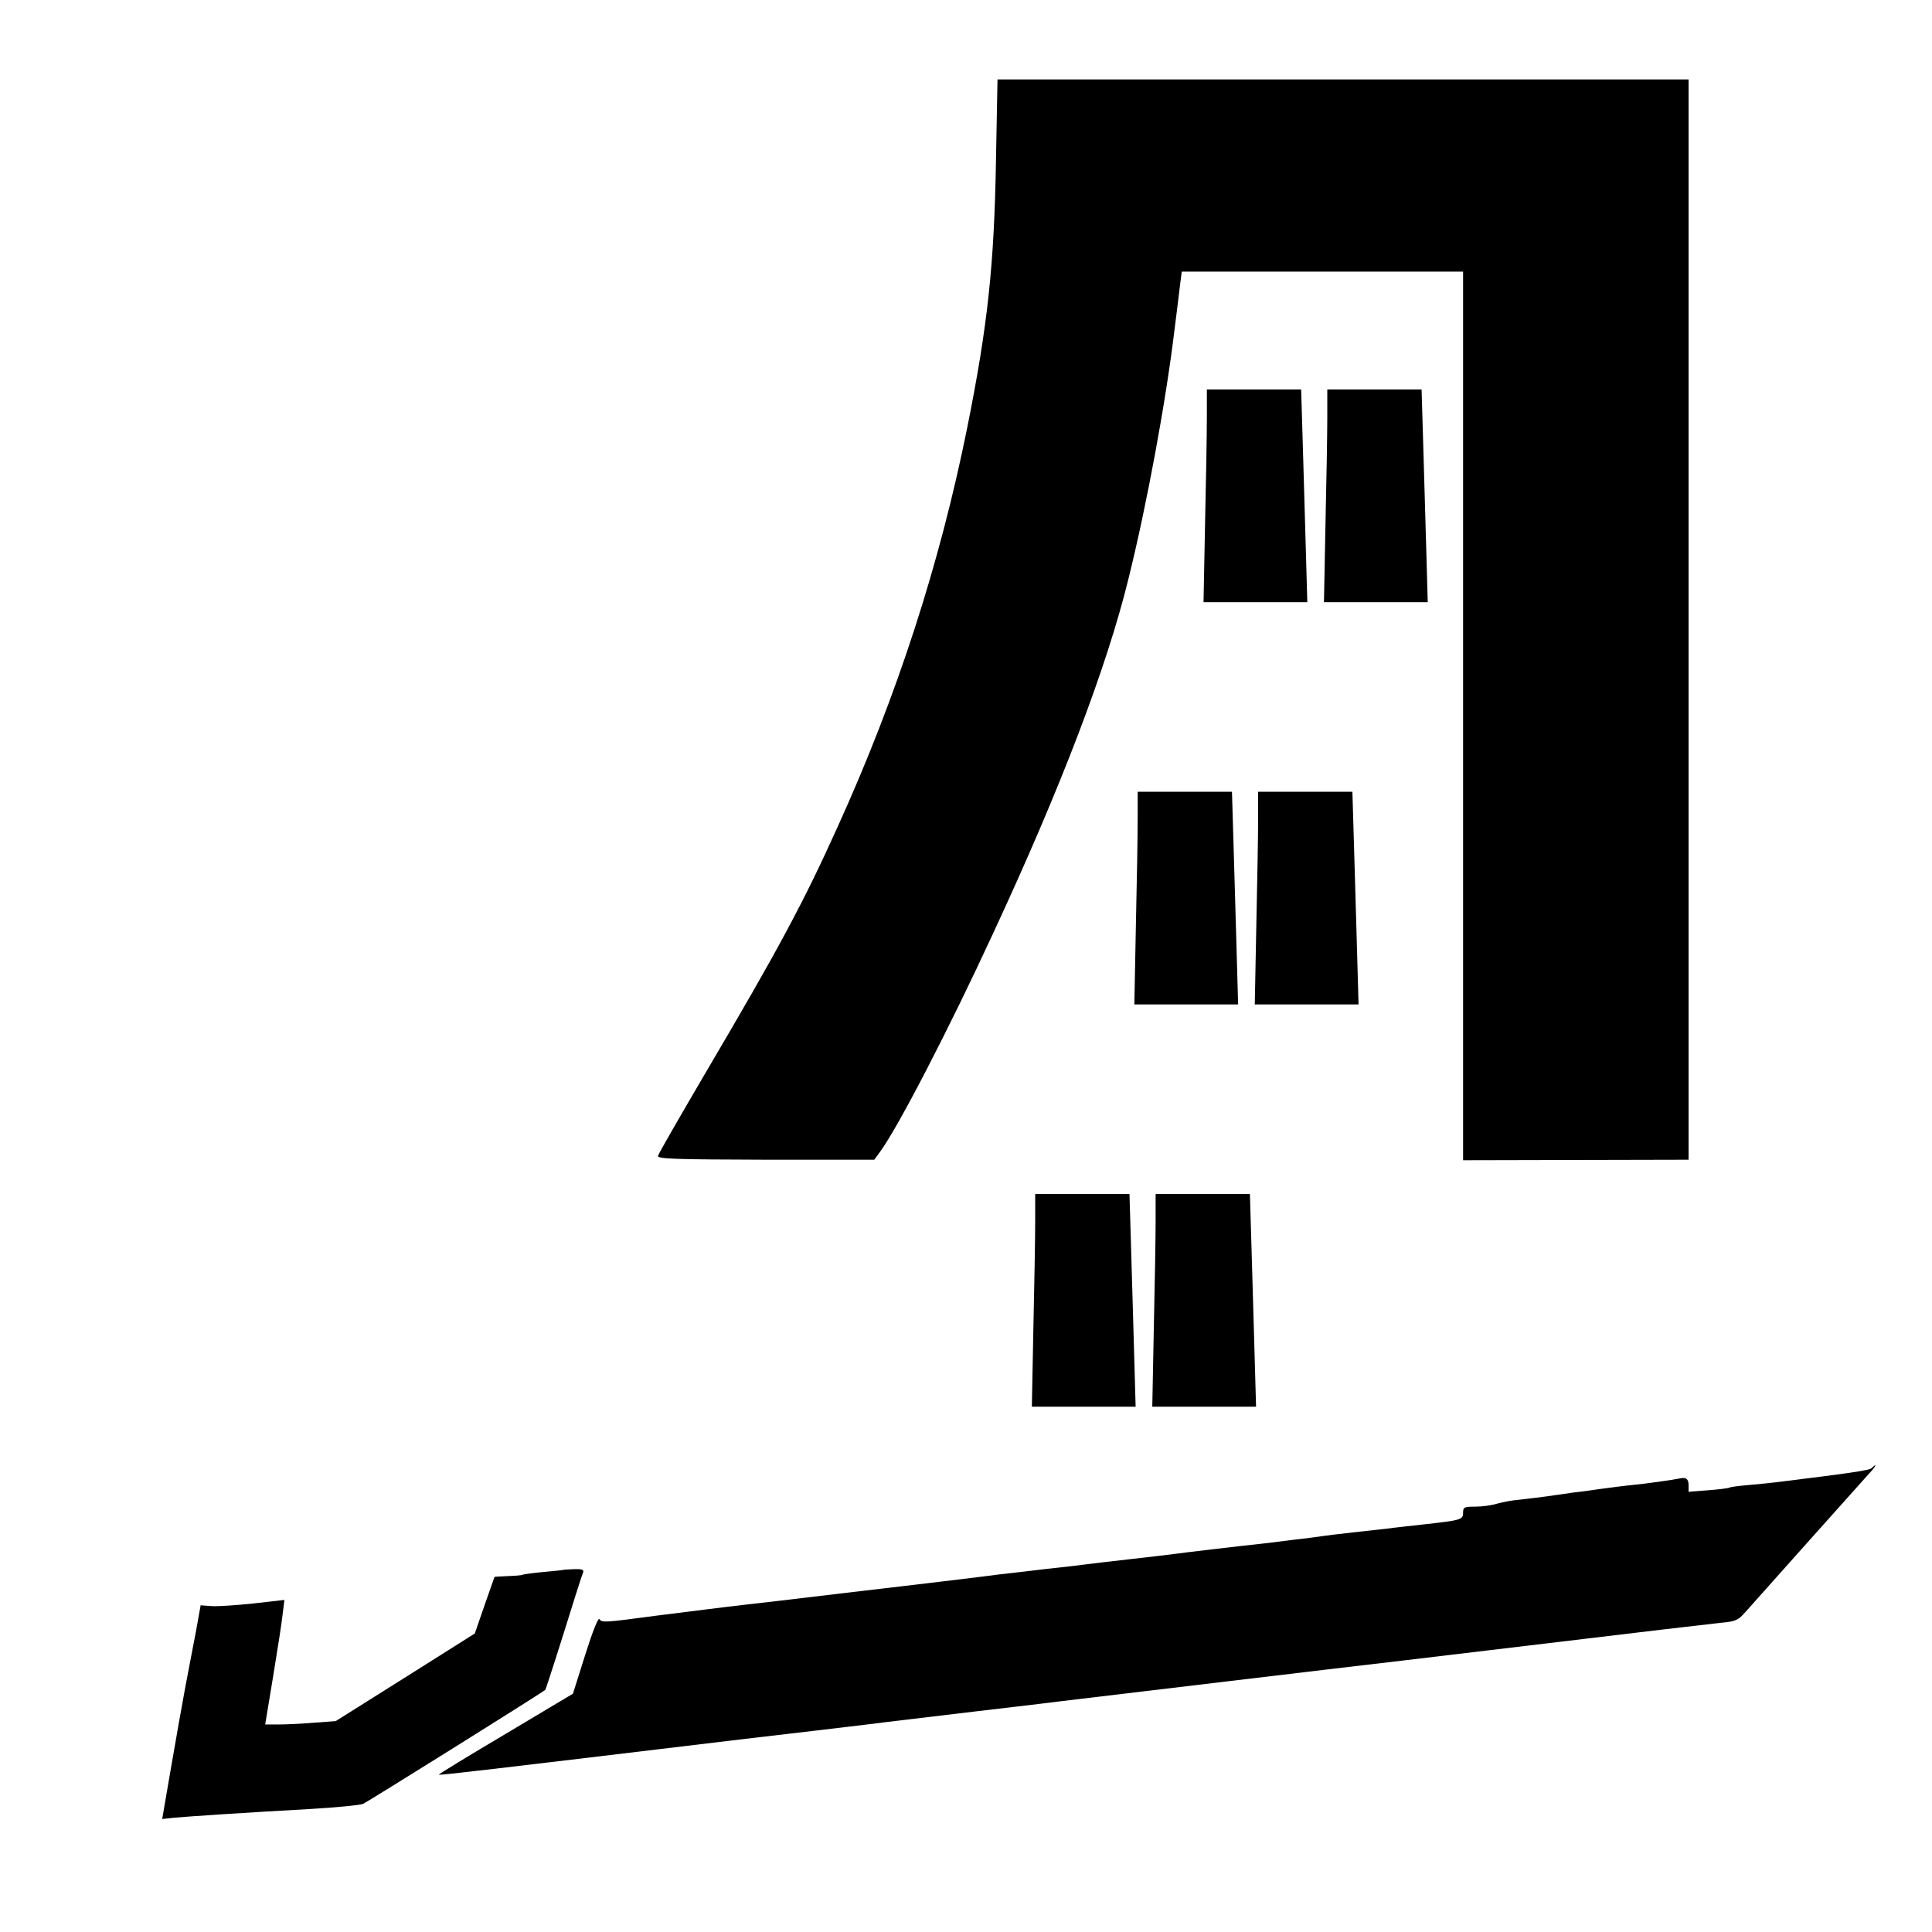
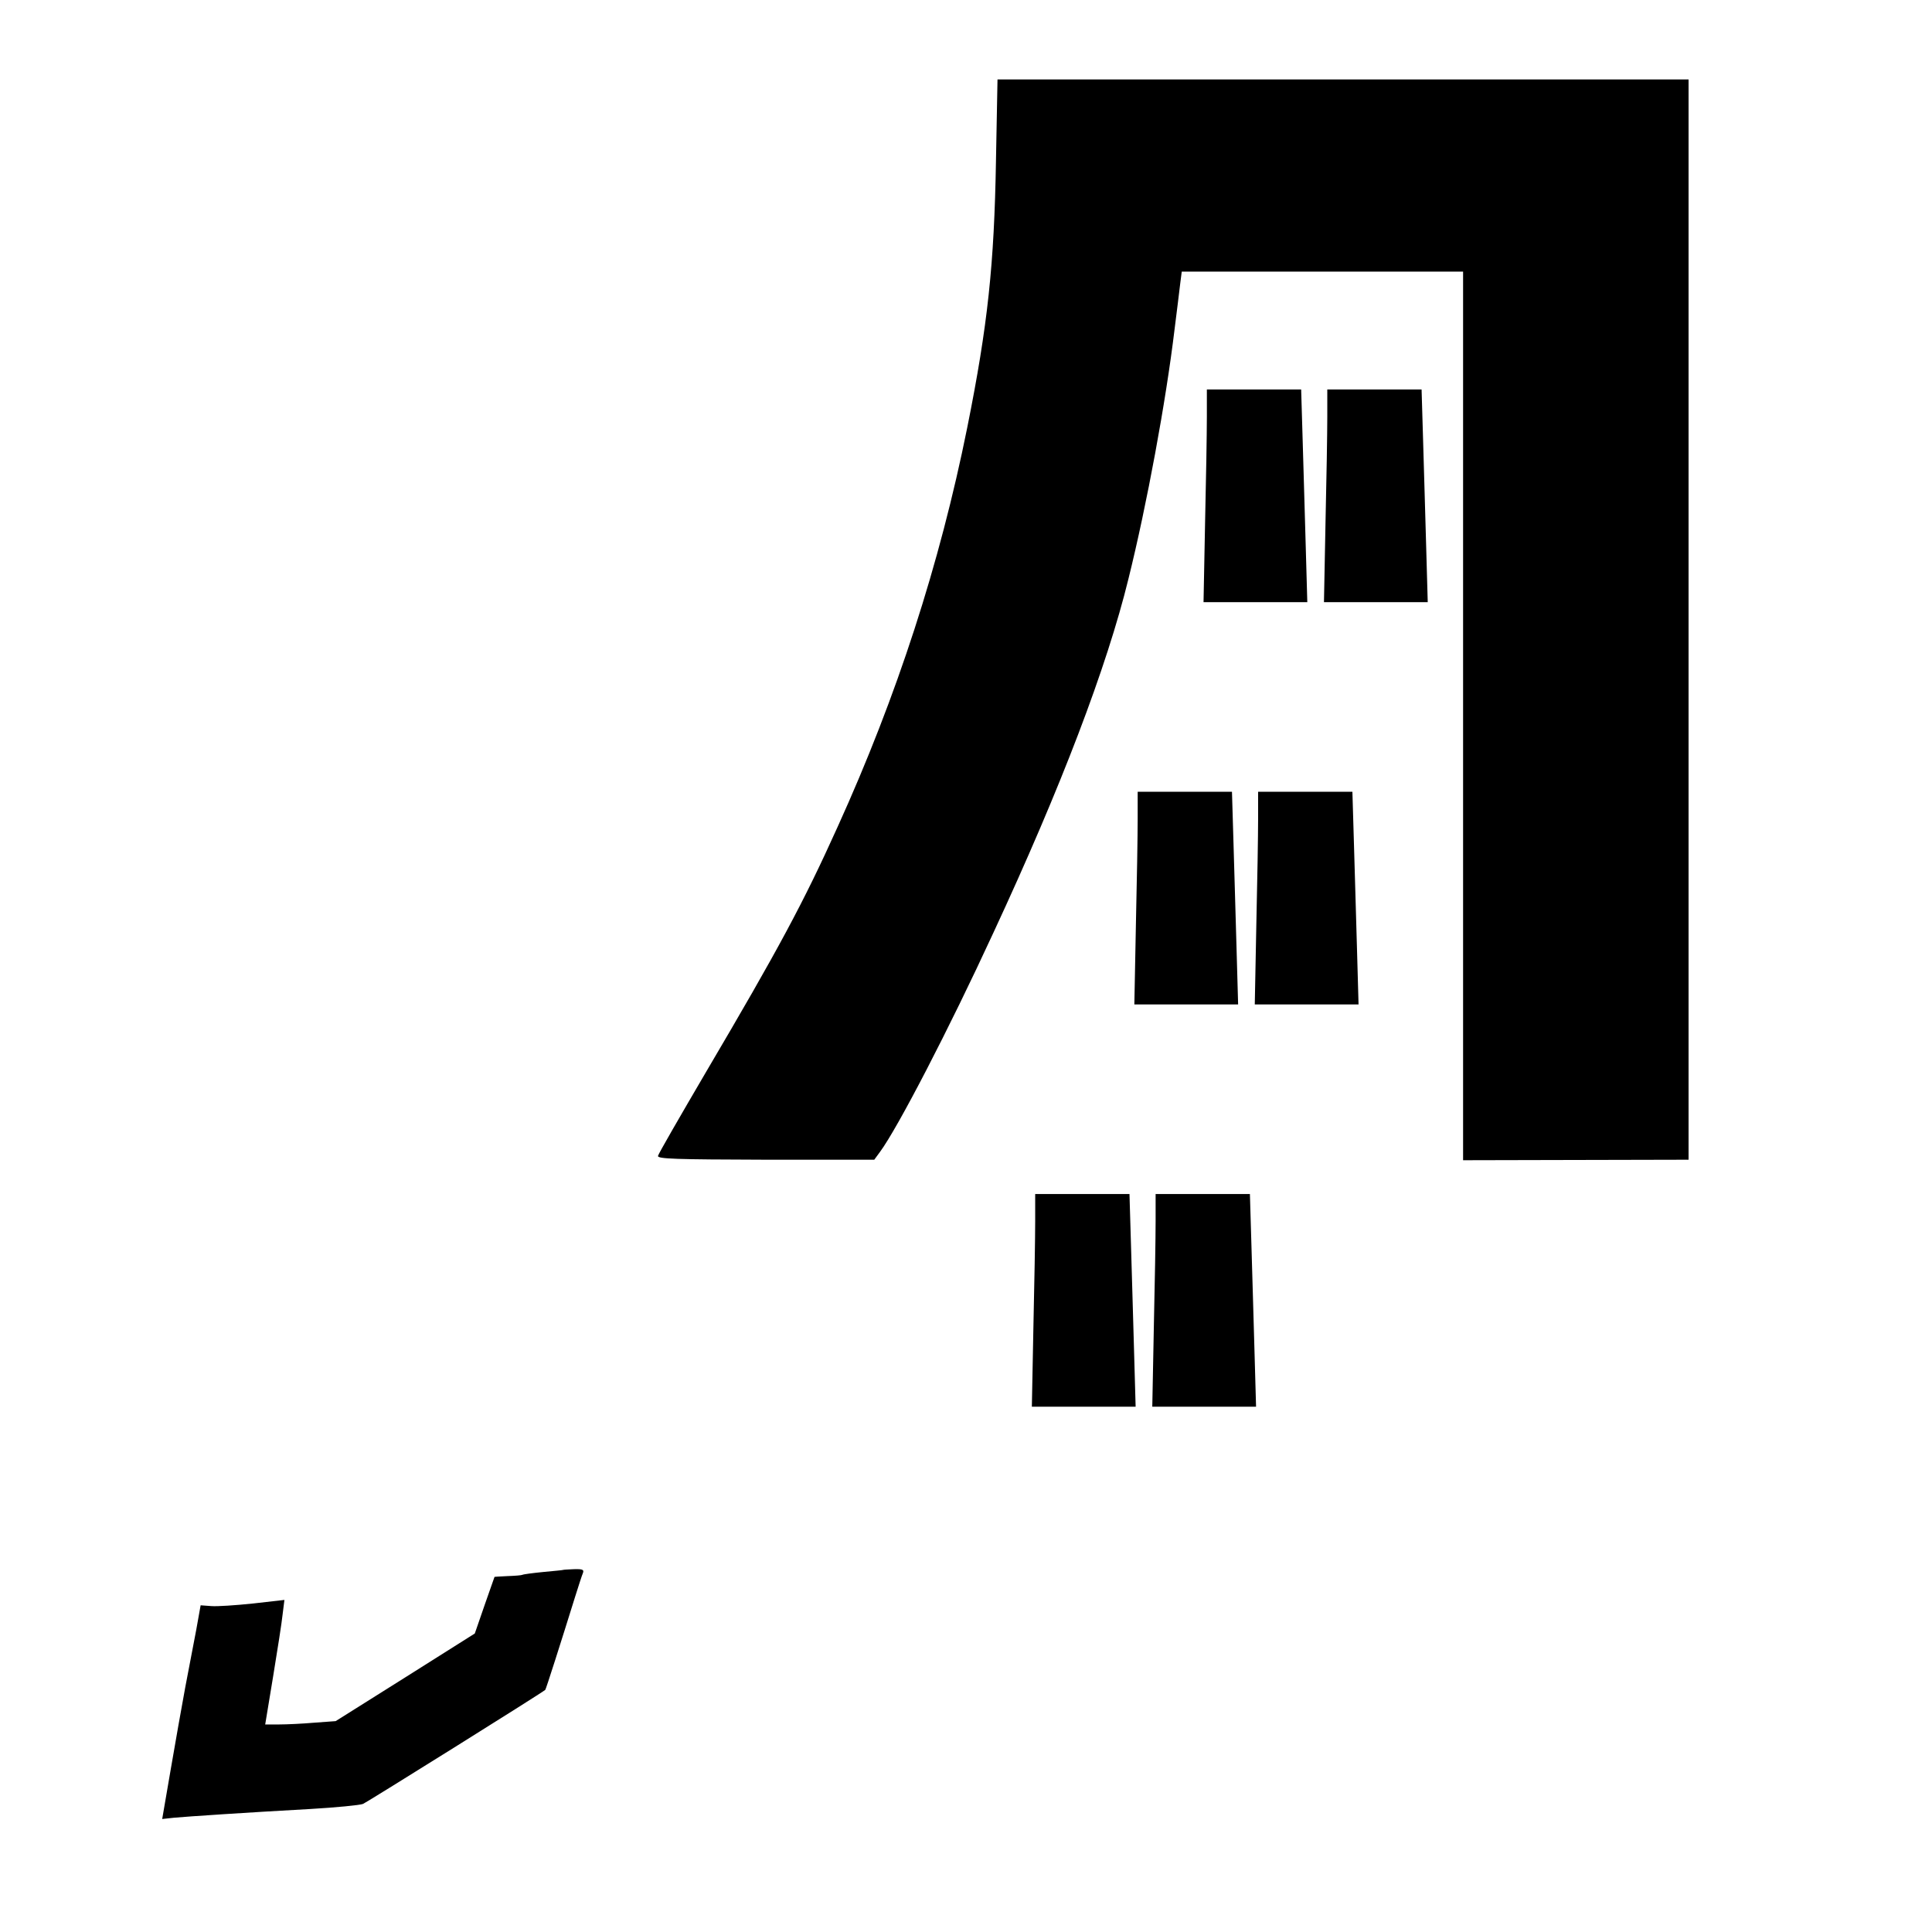
<svg xmlns="http://www.w3.org/2000/svg" version="1.0" width="754pt" height="754pt" viewBox="0 0 754 754" preserveAspectRatio="xMidYMid meet">
  <g transform="translate(0,754) scale(0.1,-0.1)" fill="#000000" stroke="none">
    <path d="M3887 6913 c-7 -407 -32 -642 -112 -1041 -107 -532 -274 -1048 -506 -1559 -134 -297 -231 -477 -512 -954 -102 -174 -188 -323 -189 -330 -3 -12 68 -14 420 -15 l424 0 22 30 c69 93 269 479 443 856 265 570 443 1038 527 1381 72 290 146 691 180 974 9 72 19 151 22 178 l6 47 549 0 549 0 0 -1734 0 -1734 440 1 440 1 0 2108 0 2108 -1349 0 -1348 0 -6 -317z" />
    <path d="M4710 5913 c0 -60 -3 -246 -7 -415 l-6 -308 203 0 202 0 -6 213 c-3 116 -9 303 -12 415 l-6 202 -184 0 -184 0 0 -107z" />
    <path d="M5180 5913 c0 -60 -3 -246 -7 -415 l-6 -308 203 0 202 0 -6 213 c-3 116 -9 303 -12 415 l-6 202 -184 0 -184 0 0 -107z" />
    <path d="M4440 4343 c0 -60 -3 -246 -7 -415 l-6 -308 203 0 202 0 -6 213 c-3 116 -9 303 -12 415 l-6 202 -184 0 -184 0 0 -107z" />
    <path d="M4910 4343 c0 -60 -3 -246 -7 -415 l-6 -308 203 0 202 0 -6 213 c-3 116 -9 303 -12 415 l-6 202 -184 0 -184 0 0 -107z" />
    <path d="M4040 2773 c0 -60 -3 -246 -7 -415 l-6 -308 203 0 202 0 -6 213 c-3 116 -9 303 -12 415 l-6 202 -184 0 -184 0 0 -107z" />
    <path d="M4510 2773 c0 -60 -3 -246 -7 -415 l-6 -308 203 0 202 0 -6 213 c-3 116 -9 303 -12 415 l-6 202 -184 0 -184 0 0 -107z" />
-     <path d="M7304 1810 c-8 -8 -81 -19 -374 -55 -25 -3 -74 -8 -110 -11 -35 -3 -67 -7 -71 -10 -4 -2 -41 -7 -83 -10 l-76 -6 0 26 c0 24 -10 32 -35 26 -30 -6 -128 -20 -180 -25 -33 -3 -91 -11 -130 -16 -38 -6 -86 -12 -105 -14 -19 -3 -51 -7 -70 -10 -44 -7 -115 -15 -160 -20 -19 -2 -51 -9 -70 -14 -19 -6 -56 -11 -82 -11 -44 0 -48 -2 -48 -24 0 -27 -7 -29 -160 -46 -52 -6 -111 -12 -130 -15 -19 -2 -80 -9 -135 -15 -55 -6 -111 -13 -125 -15 -14 -2 -47 -7 -75 -10 -27 -3 -68 -8 -90 -11 -22 -3 -56 -7 -75 -9 -59 -6 -314 -36 -340 -40 -14 -2 -90 -11 -170 -20 -80 -9 -156 -18 -170 -20 -14 -2 -88 -11 -165 -19 -77 -9 -158 -19 -180 -21 -22 -3 -116 -15 -210 -26 -93 -11 -242 -29 -330 -39 -295 -35 -410 -49 -450 -53 -63 -7 -220 -27 -340 -42 -208 -28 -217 -28 -225 -14 -5 8 -26 -44 -56 -139 l-48 -152 -263 -157 c-145 -86 -262 -157 -260 -159 2 -3 182 18 1172 137 94 11 224 26 290 34 66 8 197 23 290 35 94 11 244 29 335 40 91 11 242 28 335 40 94 11 244 29 335 40 91 11 242 29 335 40 267 32 496 59 675 80 91 11 242 29 335 40 94 11 244 29 335 40 91 11 242 29 335 40 94 11 198 23 233 27 57 5 66 10 95 43 37 42 447 501 485 543 24 25 29 40 6 17z" />
    <path d="M2197 1413 c-1 -1 -36 -4 -77 -8 -41 -4 -78 -9 -81 -11 -4 -2 -29 -4 -58 -5 -28 -1 -51 -3 -51 -3 0 -1 -18 -50 -39 -111 l-38 -110 -271 -171 -272 -171 -82 -6 c-46 -4 -108 -7 -138 -7 l-55 0 31 188 c17 103 34 212 37 242 l7 56 -123 -14 c-67 -7 -140 -12 -163 -10 l-41 3 -17 -95 c-10 -52 -29 -153 -43 -225 -13 -71 -39 -216 -57 -322 l-33 -192 46 5 c55 5 278 20 531 34 102 6 195 15 207 20 16 7 698 433 711 445 3 3 61 185 117 365 13 41 26 82 30 91 5 13 -1 16 -35 15 -23 -1 -42 -2 -43 -3z" />
  </g>
</svg>